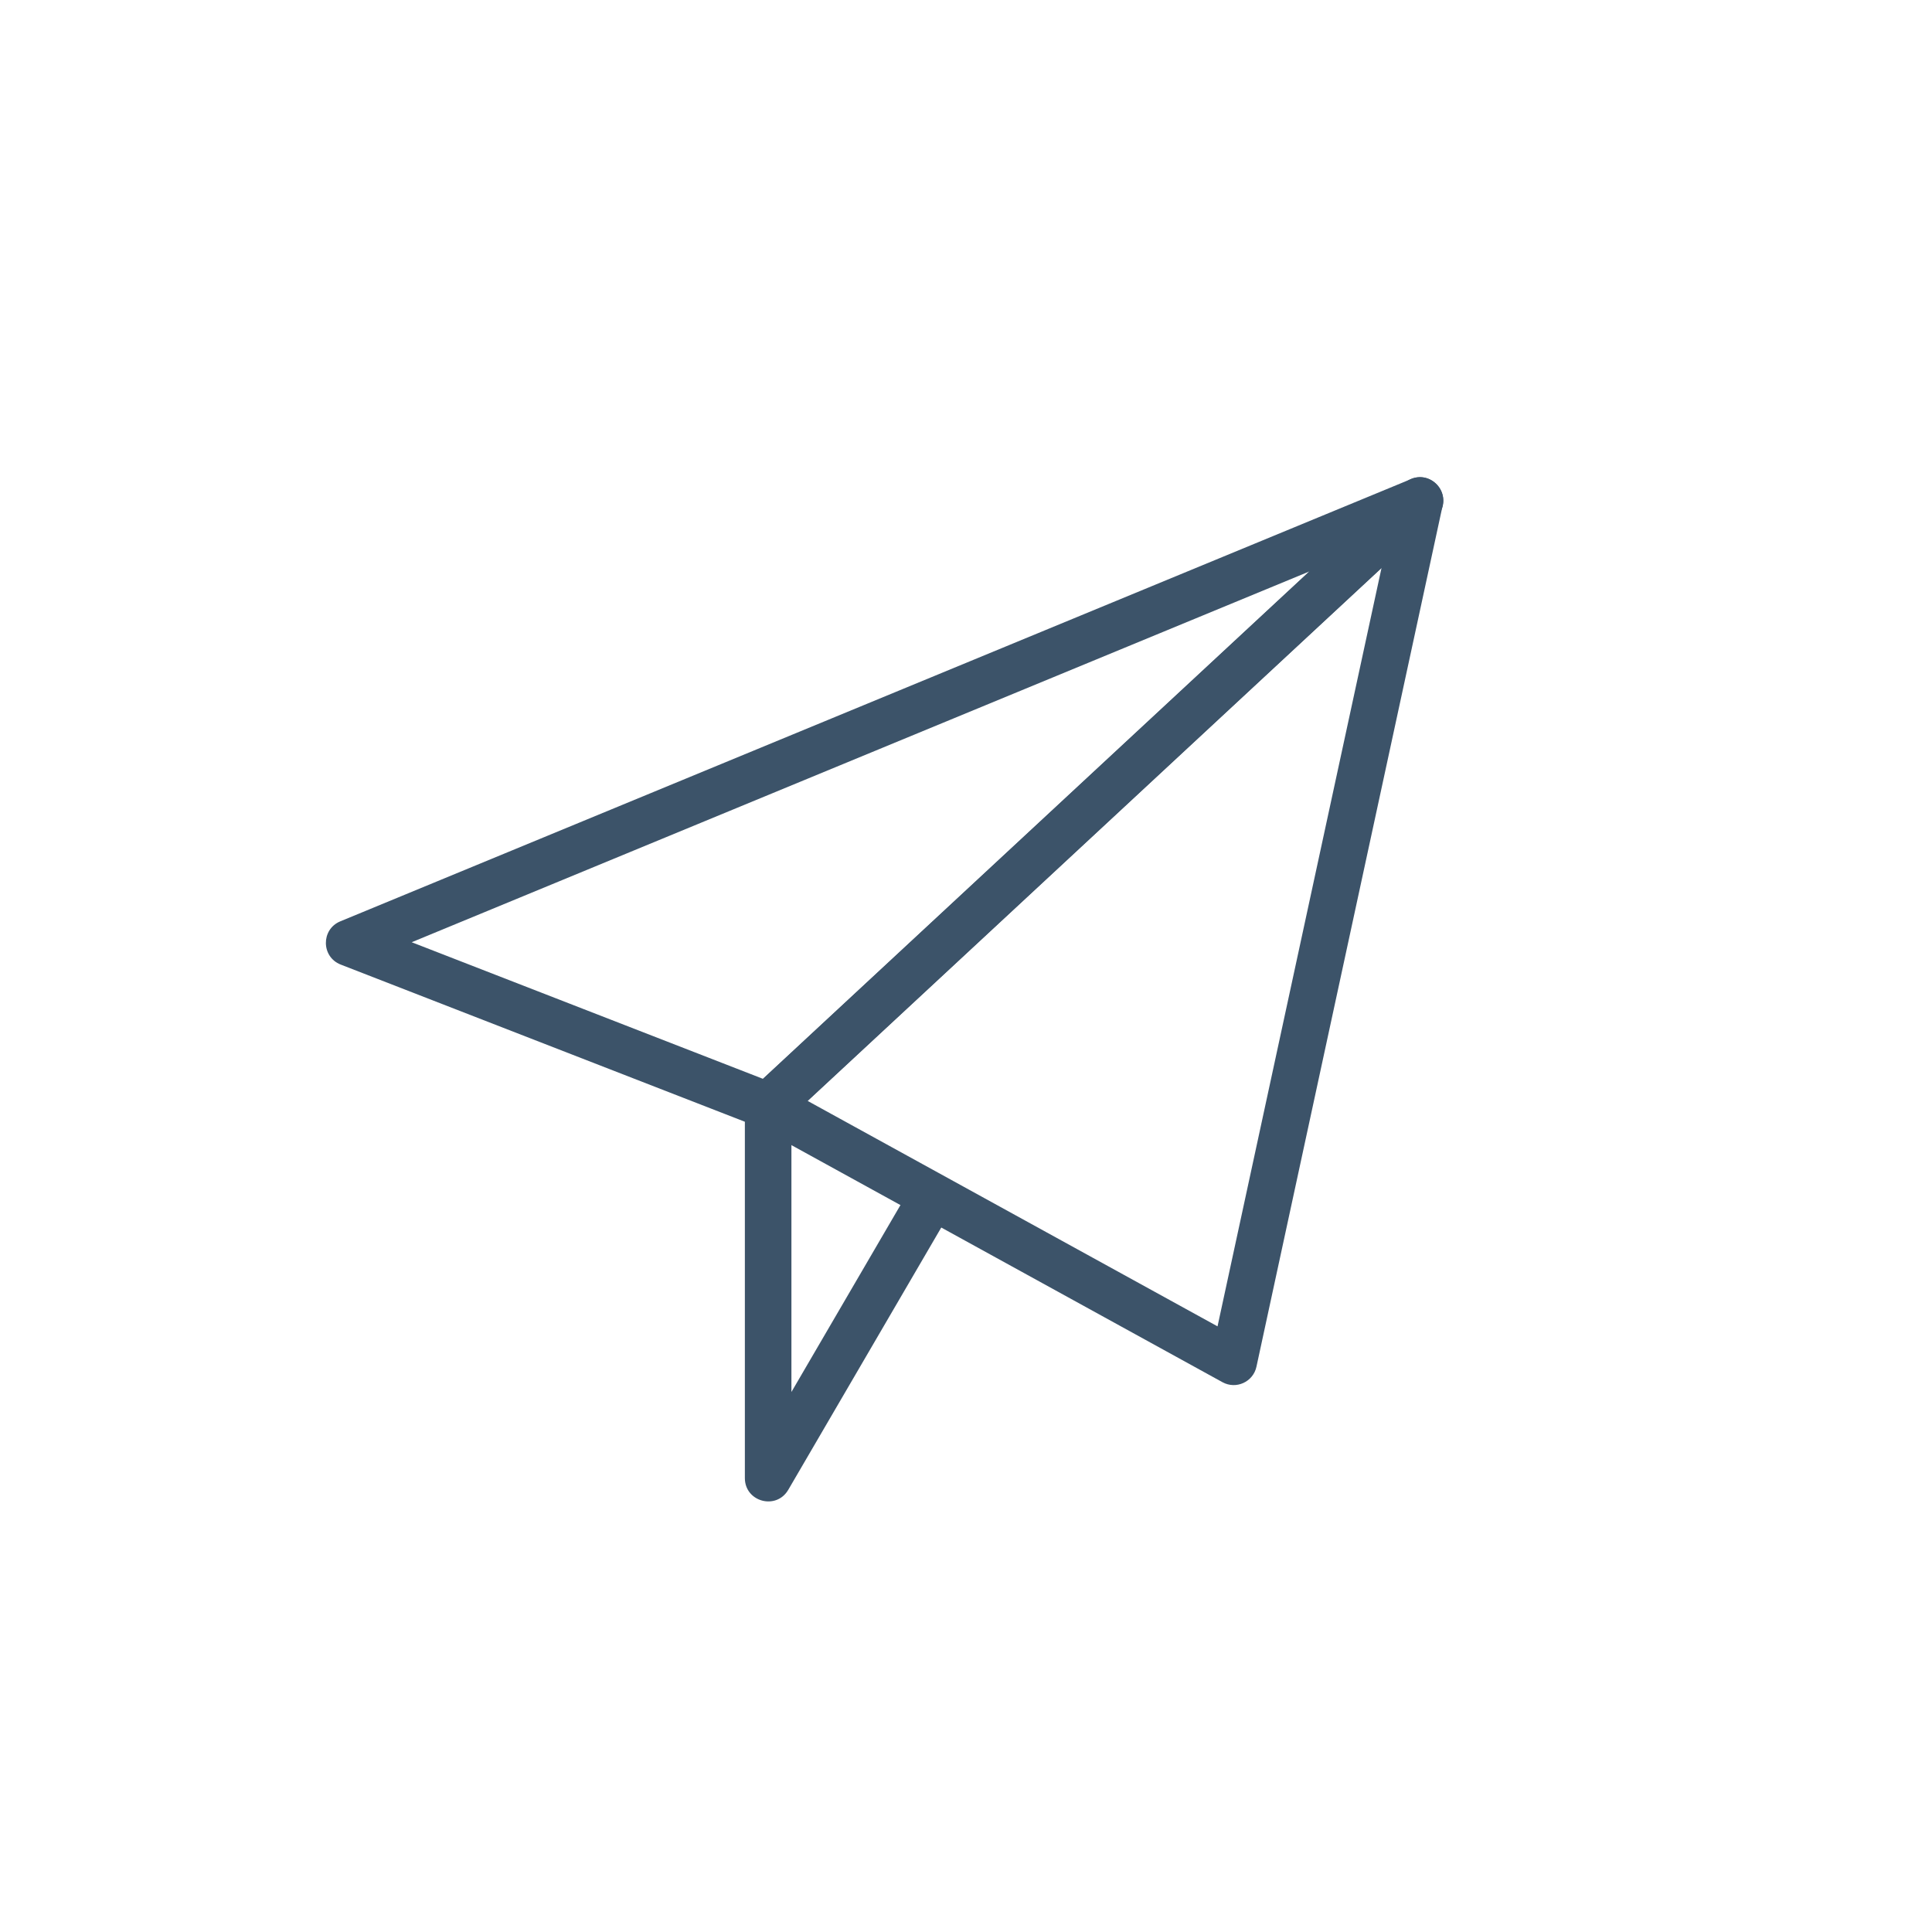
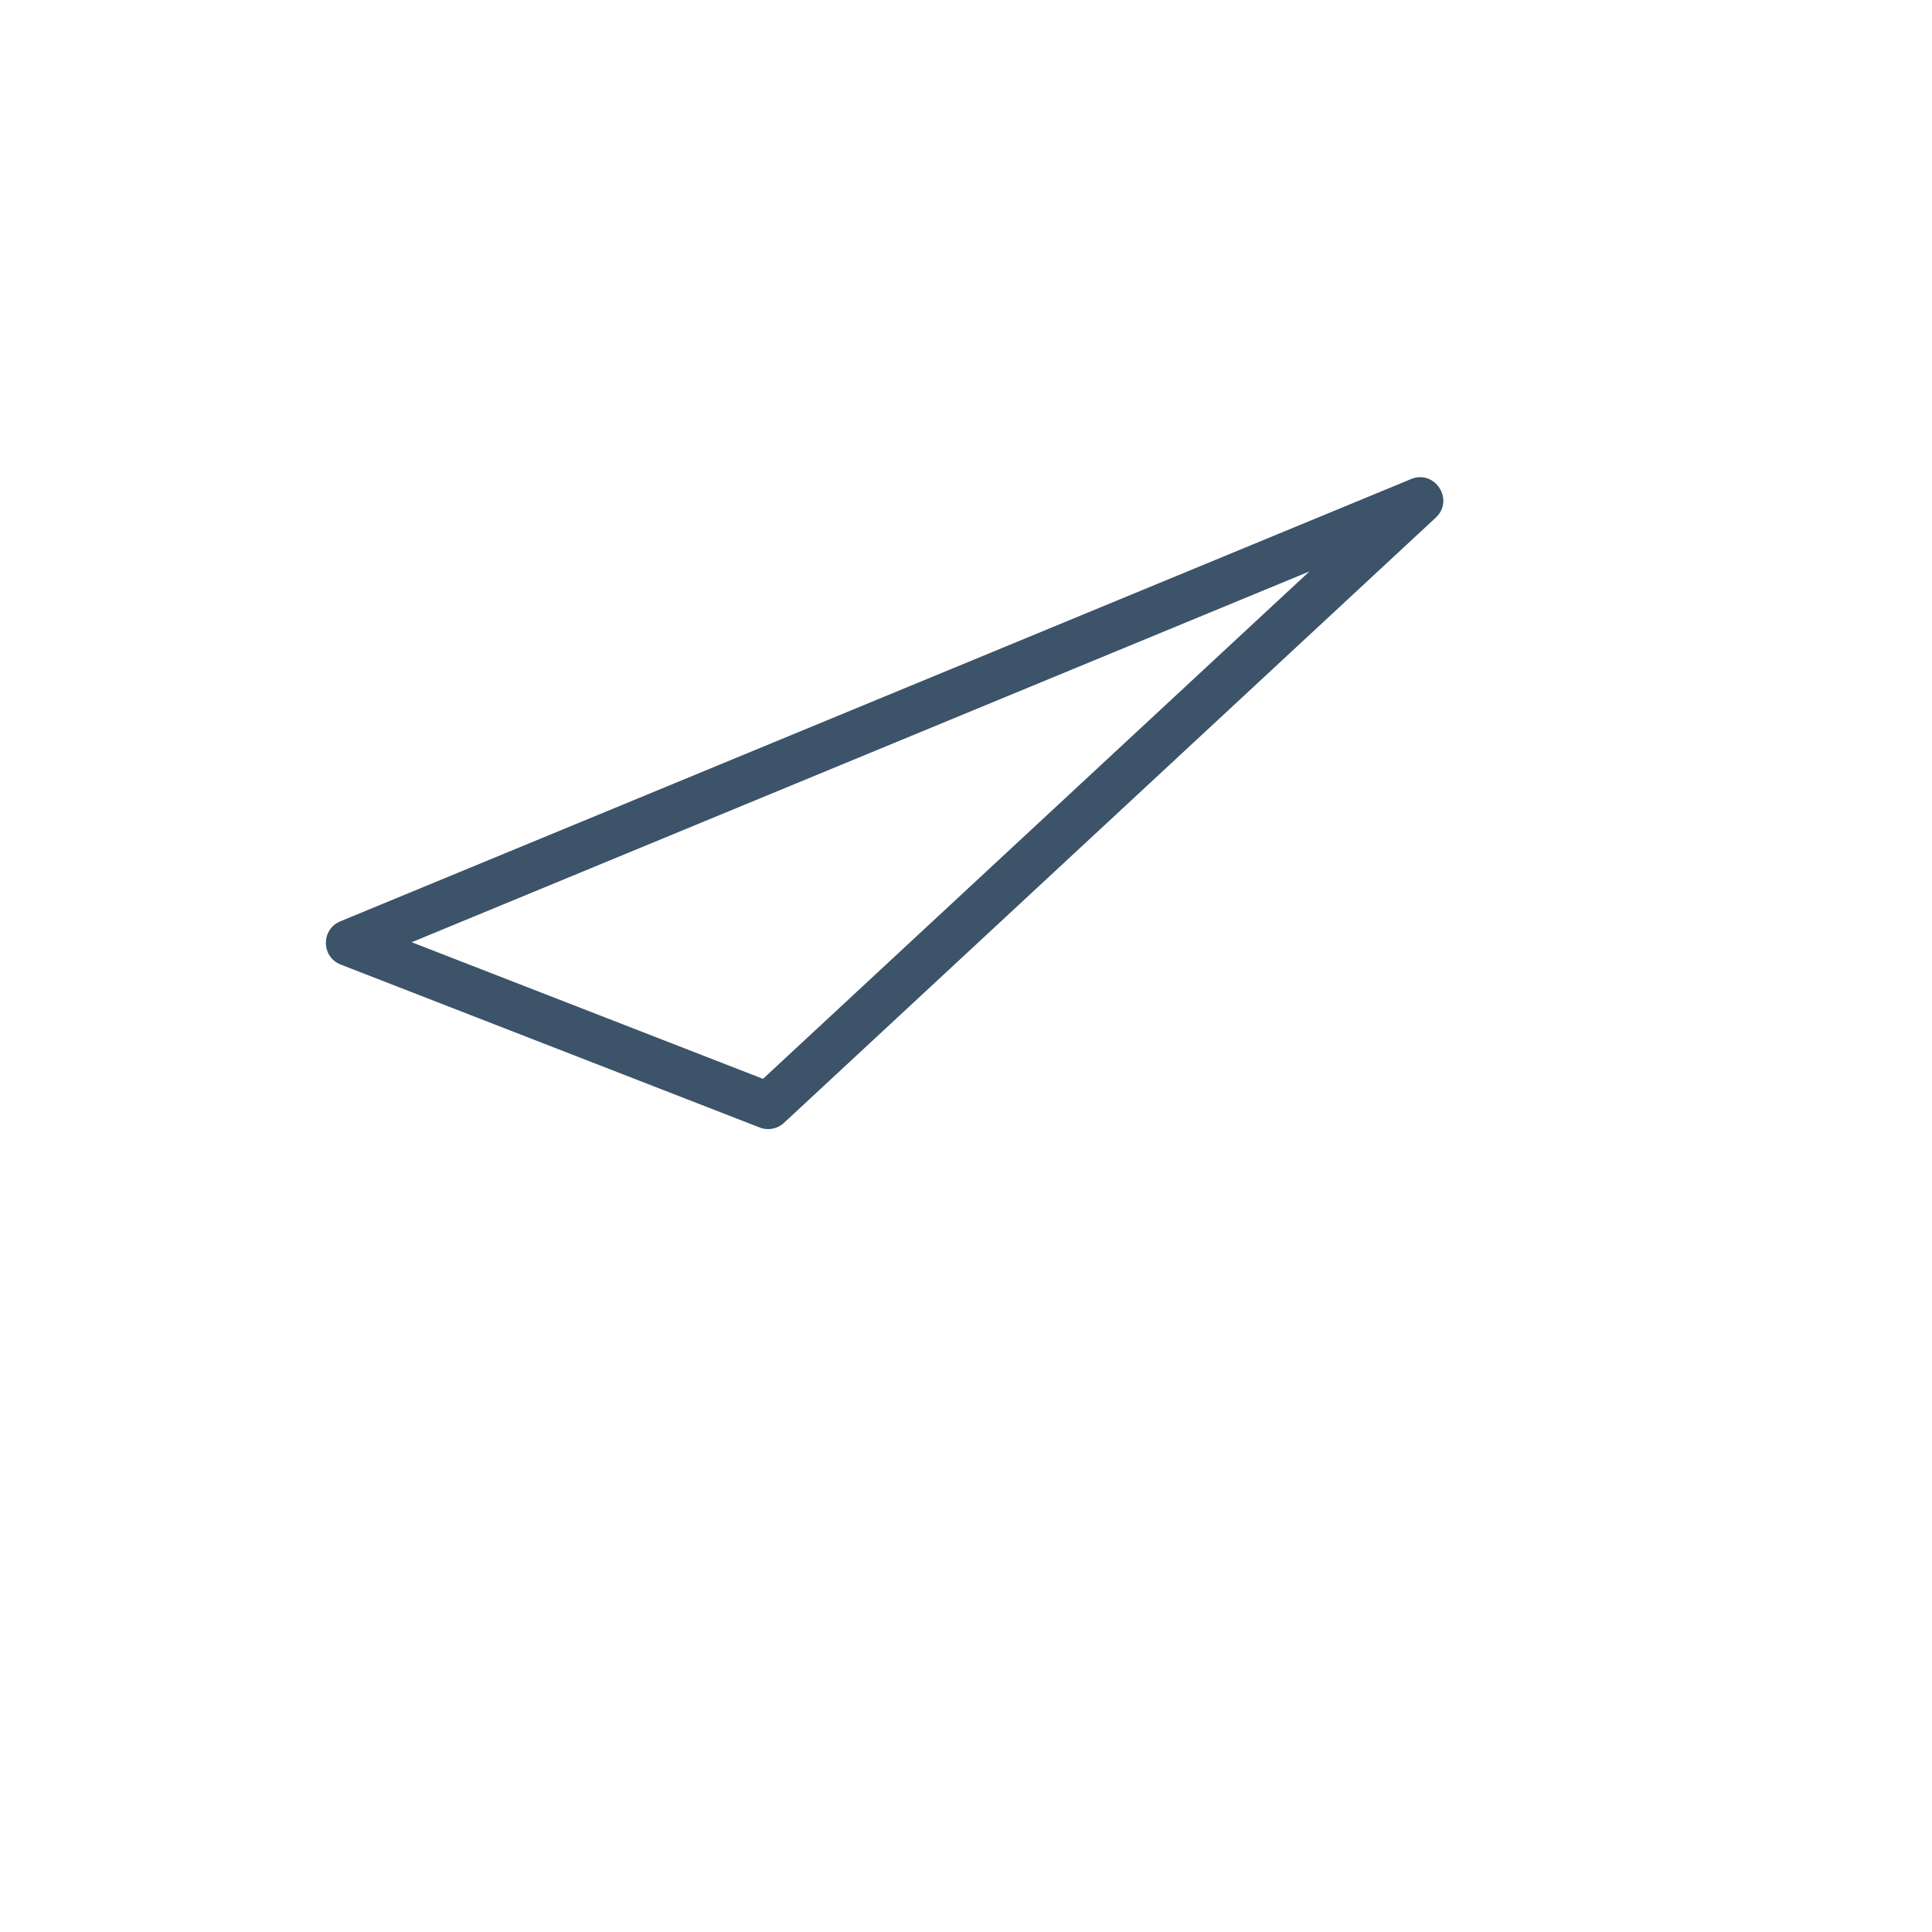
<svg xmlns="http://www.w3.org/2000/svg" width="48px" height="48px" viewBox="-14 -17 83 80" version="1.1">
  <title>ic-end-2</title>
  <desc>Created with Sketch.</desc>
  <defs />
  <g id="Page-1" stroke="none" stroke-width="1" fill="none" fill-rule="evenodd">
    <g id="ic-end-2" fill-rule="nonzero" fill="#3C5369">
      <path d="M46.618,2.082 C47.648,1.657 48.497,2.981 47.68,3.739 L19.68,29.739 C19.4,30 18.995,30.077 18.638,29.939 L0.638,22.939 C-0.203,22.612 -0.215,21.427 0.618,21.082 L46.618,2.082 Z M3.687,21.979 L18.779,27.848 L42.254,6.049 L3.687,21.979 Z" id="Shape" />
-       <path d="M20.695,28.795 L38.306,38.481 L45.351,5.9 L20.695,28.795 Z M47.978,3.215 L39.978,40.215 C39.836,40.869 39.105,41.203 38.518,40.88 L18.518,29.88 C17.921,29.552 17.82,28.735 18.32,28.271 L46.32,2.271 C47.037,1.606 48.184,2.259 47.978,3.215 Z" id="Shape" />
-       <path d="M20,29 L18,29 L18,45 C18,46.021 19.349,46.386 19.864,45.504 L26.864,33.504 L25.136,32.496 L20,41.301 L20,29 Z" id="Shape" />
    </g>
  </g>
</svg>